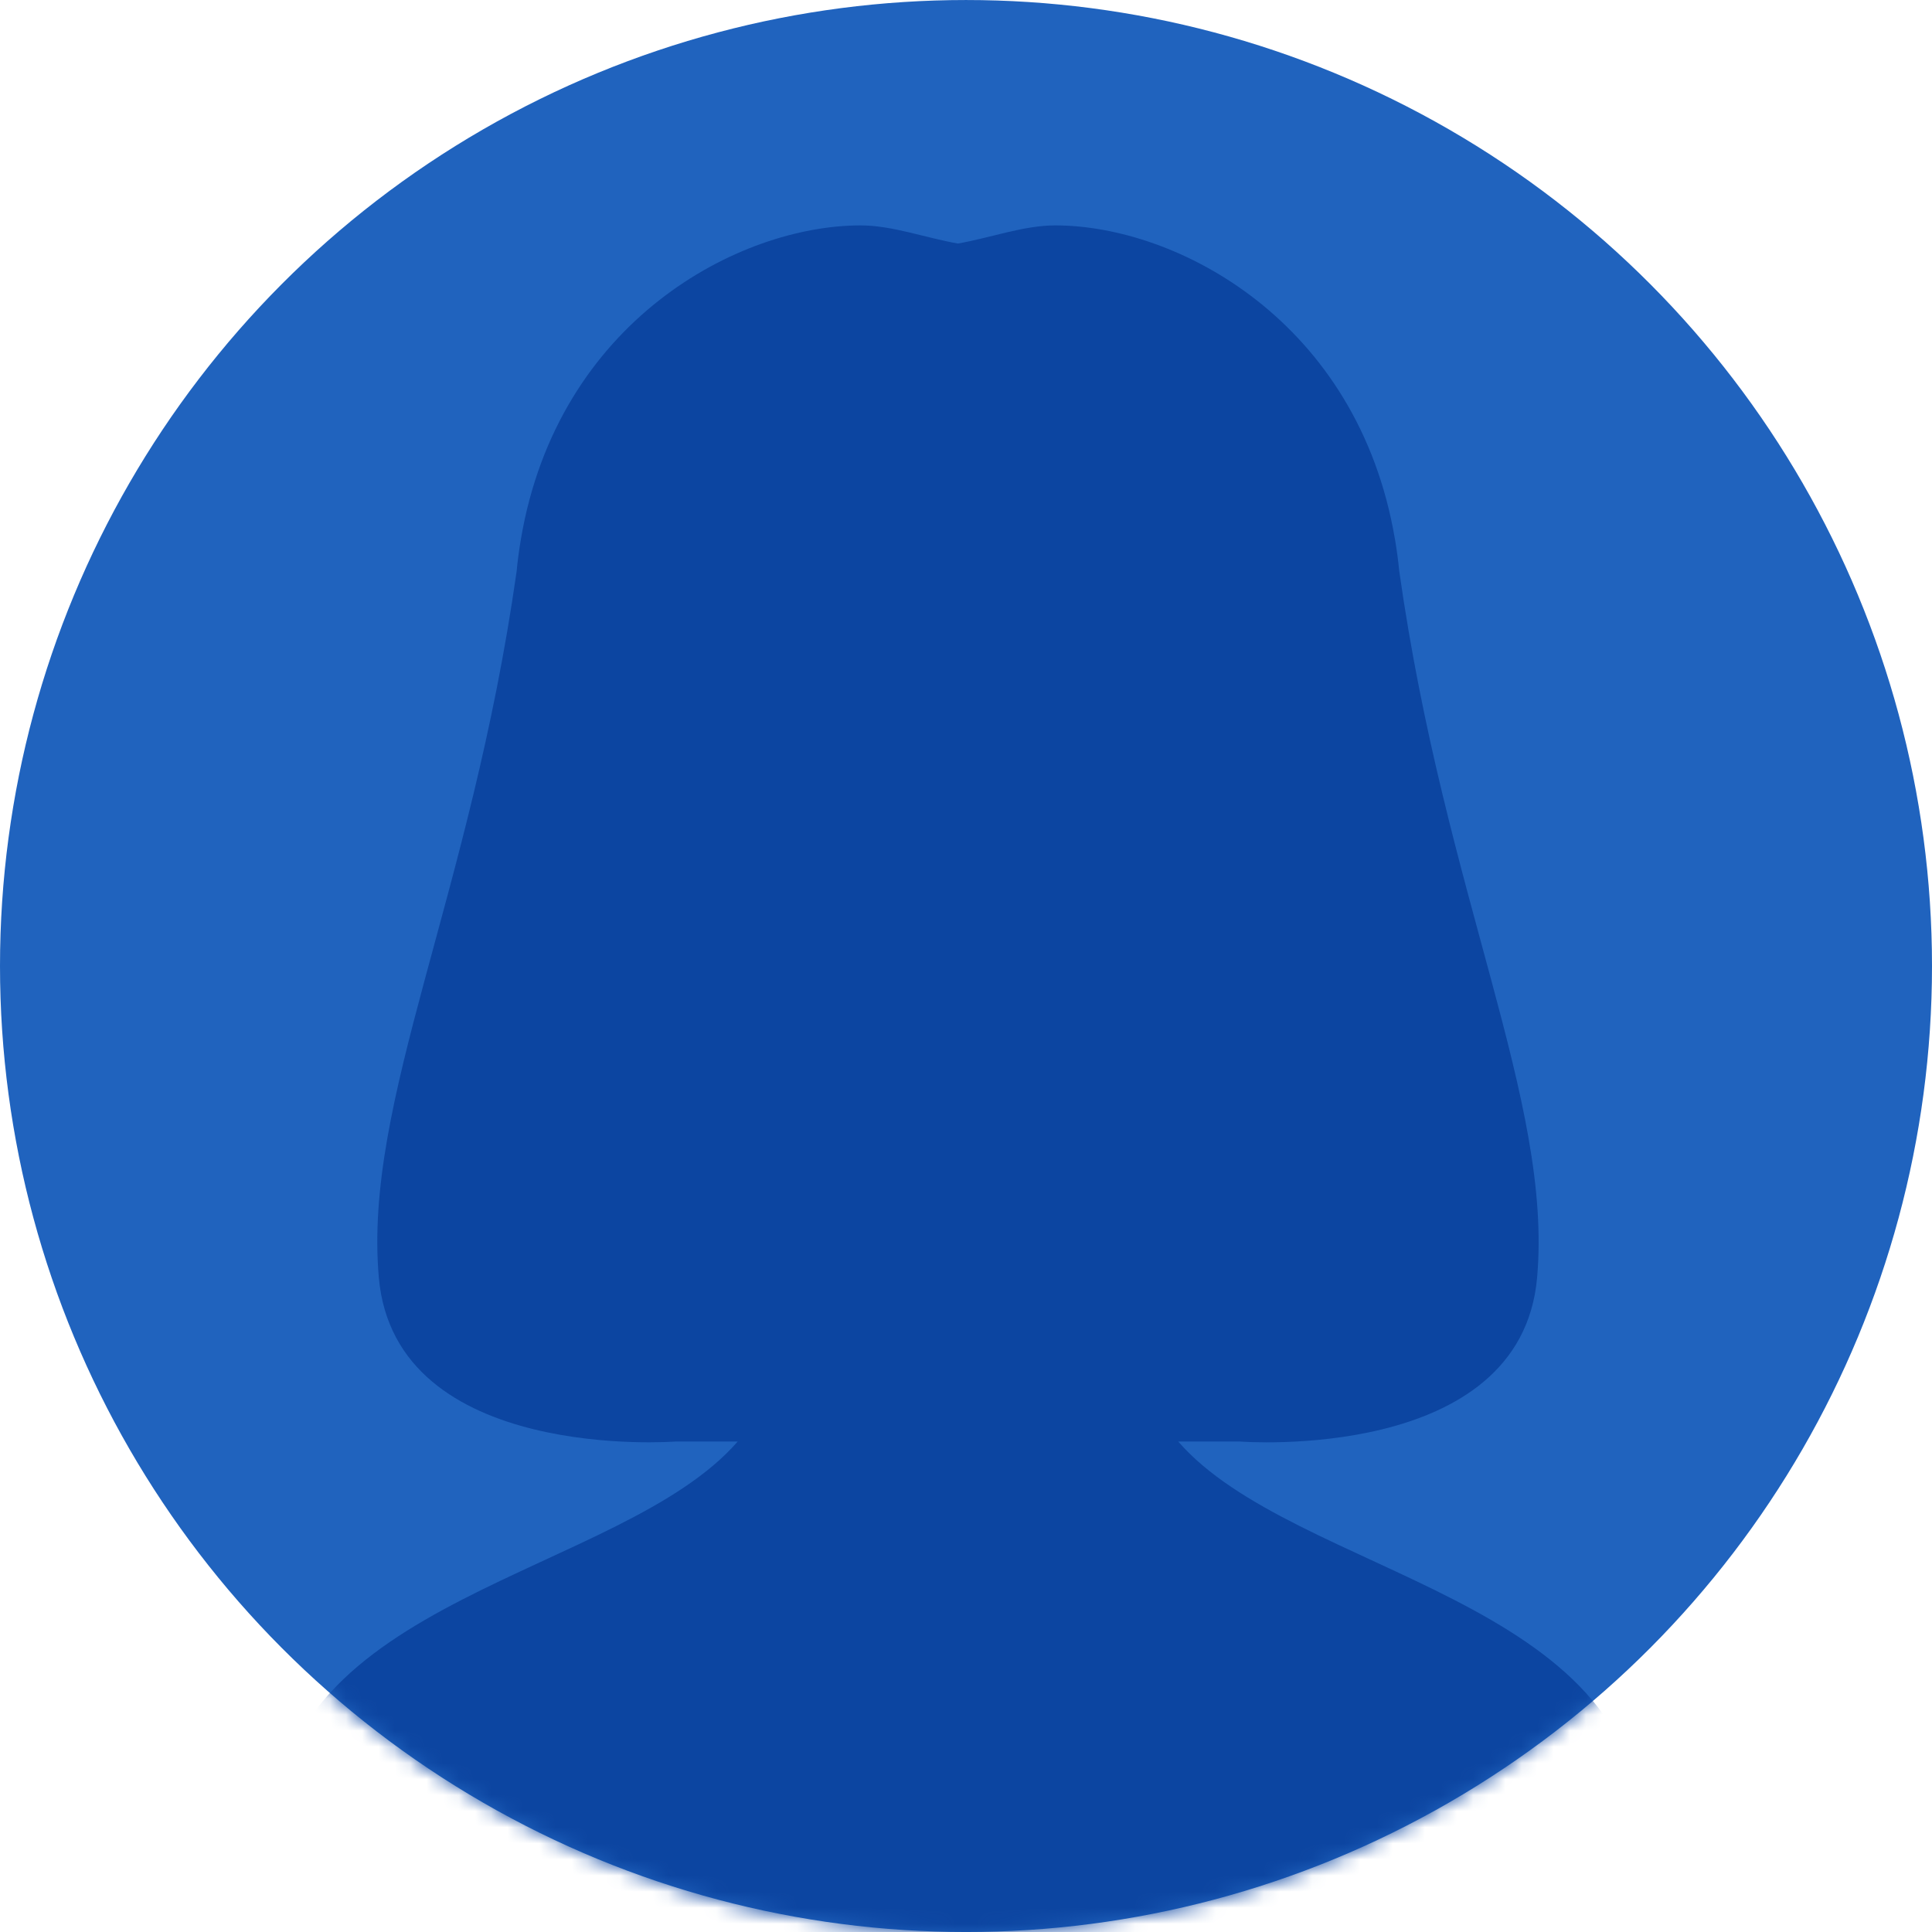
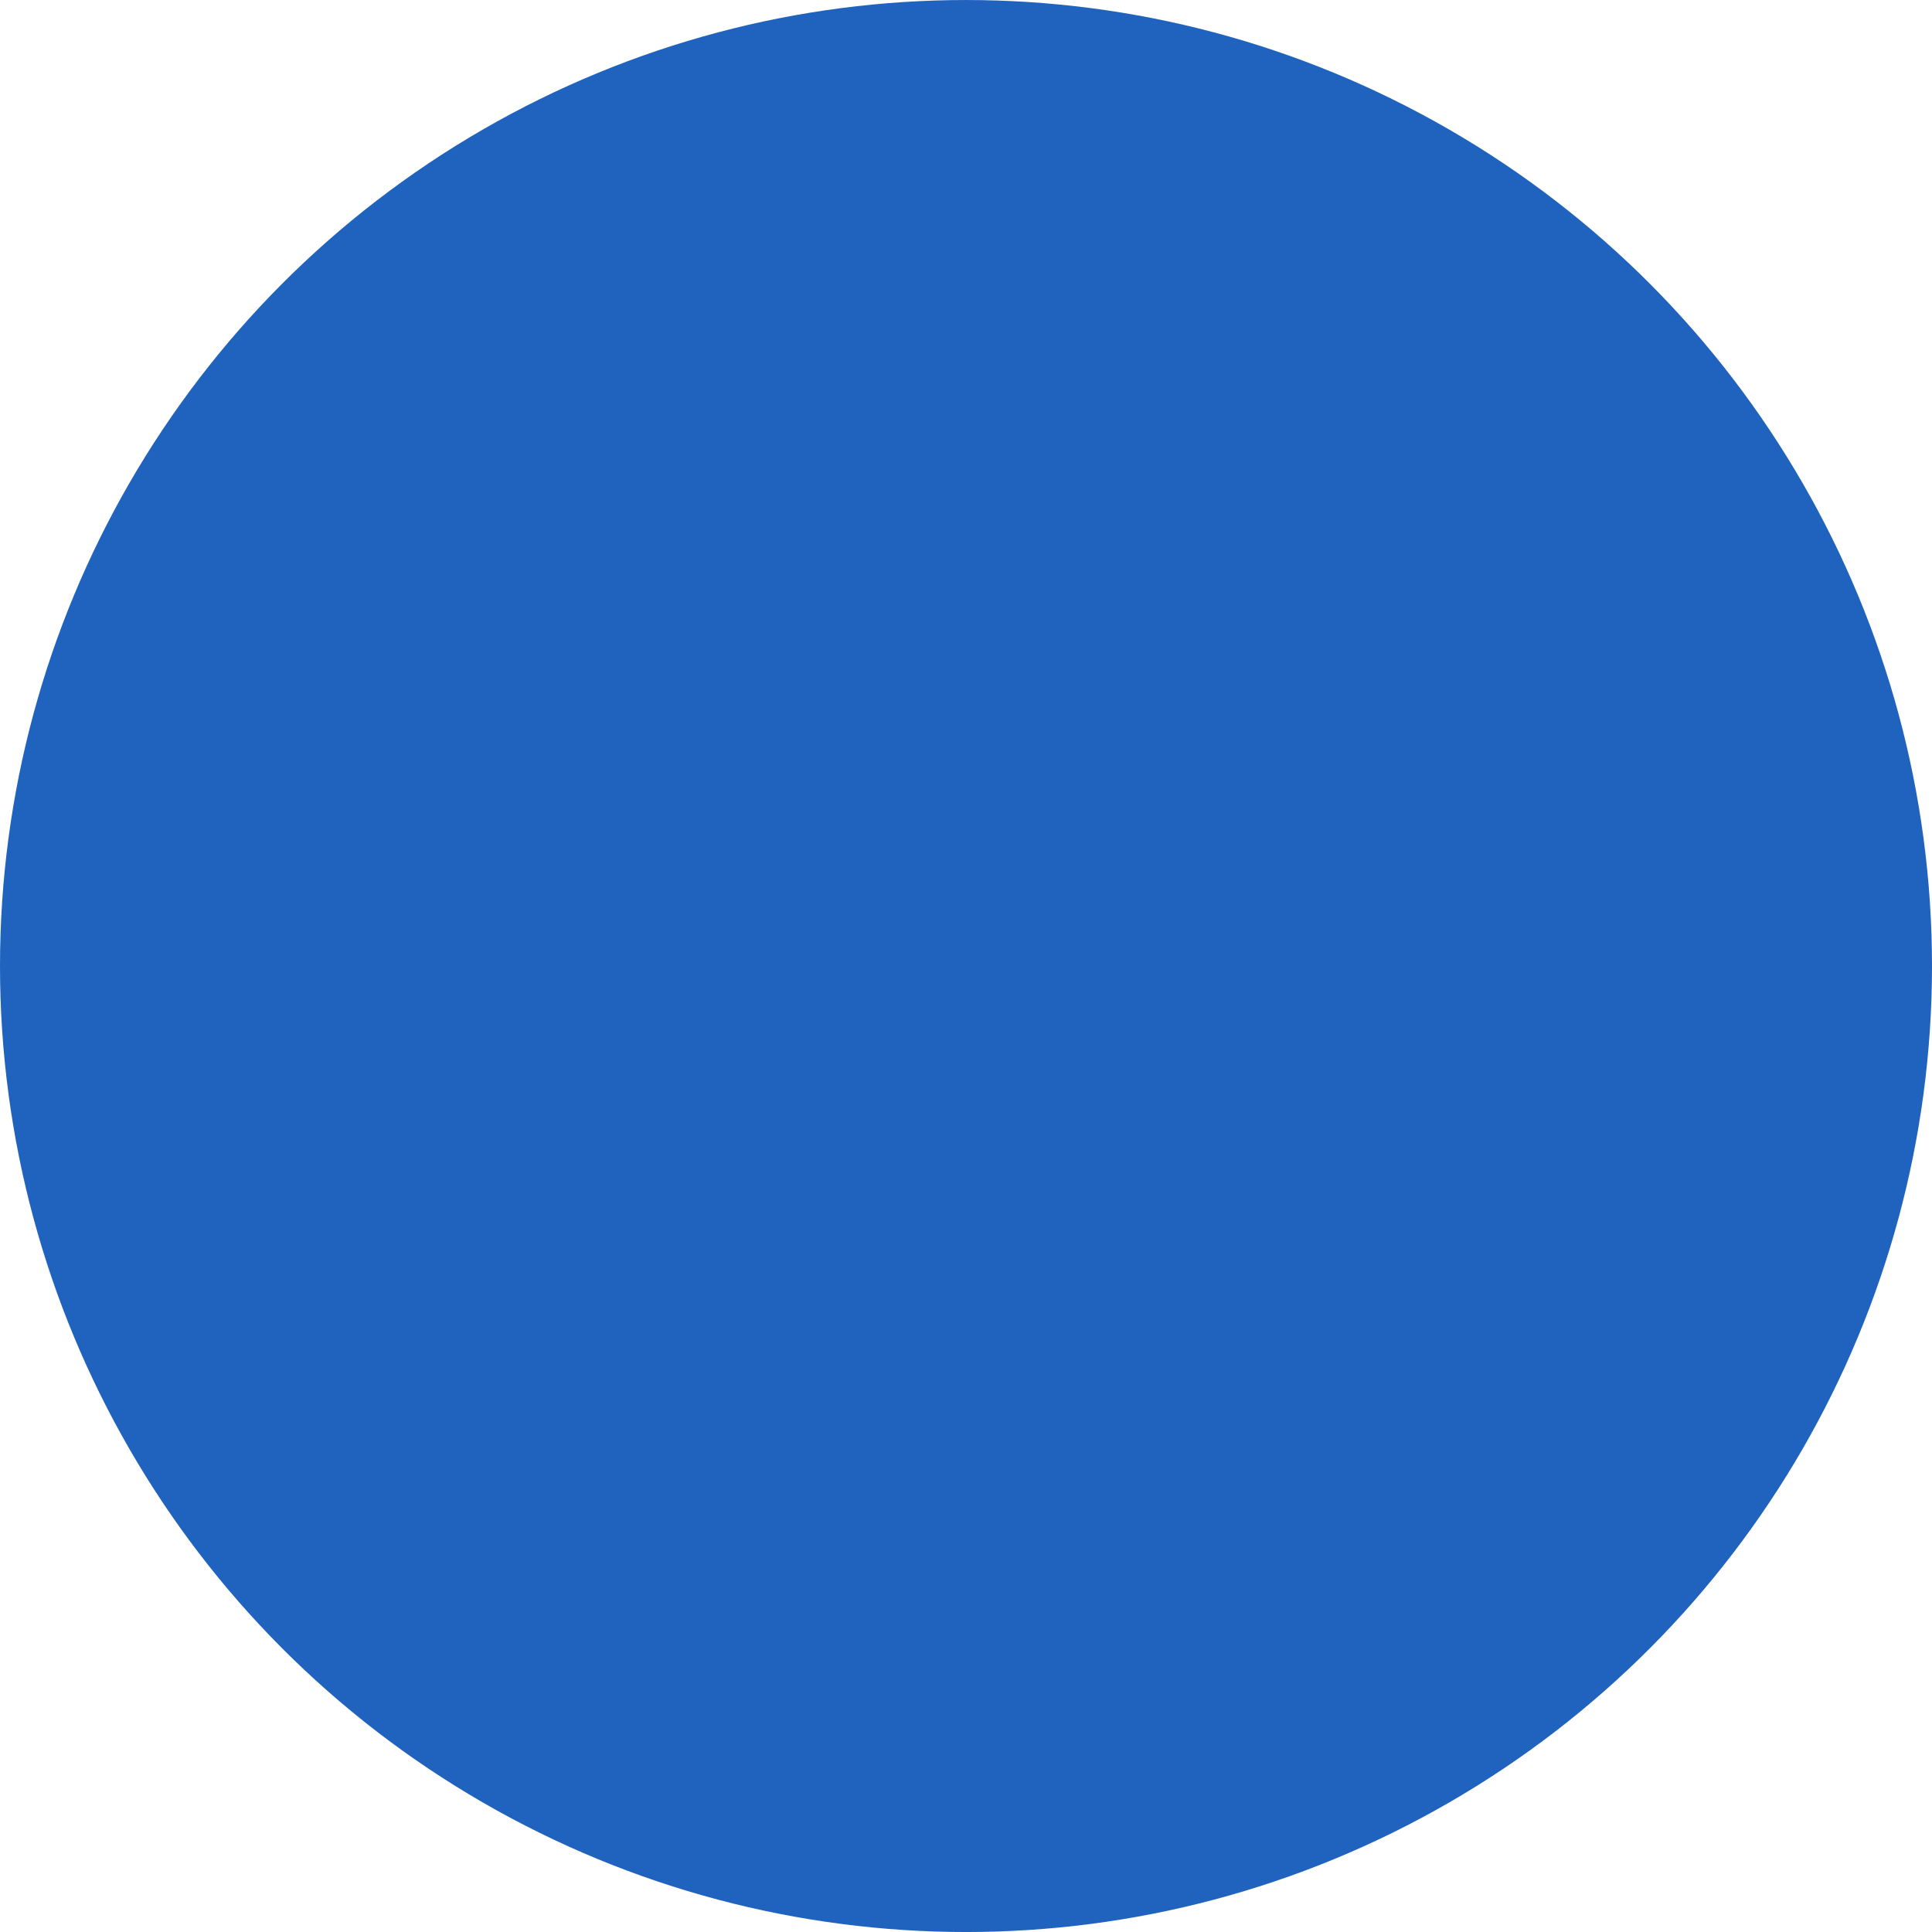
<svg xmlns="http://www.w3.org/2000/svg" width="120" height="120" viewBox="0 0 120 120" fill="none">
  <circle cx="60" cy="60.001" r="60" fill="#2063BE" />
  <mask id="mask0_580_2219" style="mask-type:alpha" maskUnits="userSpaceOnUse" x="0" y="0" width="120" height="121">
    <circle cx="60" cy="60.001" r="60" fill="#2063BE" />
  </mask>
  <g mask="url(#mask0_580_2219)">
-     <path d="M73.183 89.537H77.03C77.03 89.537 94.456 90.893 95.472 79.356C96.44 68.379 89.769 55.69 86.909 35.465C86.844 34.808 86.758 34.169 86.654 33.547C86.652 33.521 86.647 33.497 86.643 33.471H86.639C84.341 19.943 73.119 14 65.54 14C63.575 14 61.52 14.773 59.499 15.126C57.476 14.773 55.423 14 53.456 14C45.877 14 34.655 19.943 32.357 33.471C32.357 33.486 32.353 33.501 32.35 33.516C32.242 34.159 32.151 34.818 32.087 35.495C29.224 55.701 22.562 68.383 23.53 79.353C24.547 90.89 41.972 89.535 41.972 89.535H45.819C38.599 97.856 17 99.209 17 114.126C17 117.724 29.142 124 59.499 124C89.856 124 101.998 117.724 101.998 114.126C101.998 99.209 80.399 97.853 73.181 89.535L73.183 89.537Z" fill="#0C45A1" />
-   </g>
+     </g>
</svg>